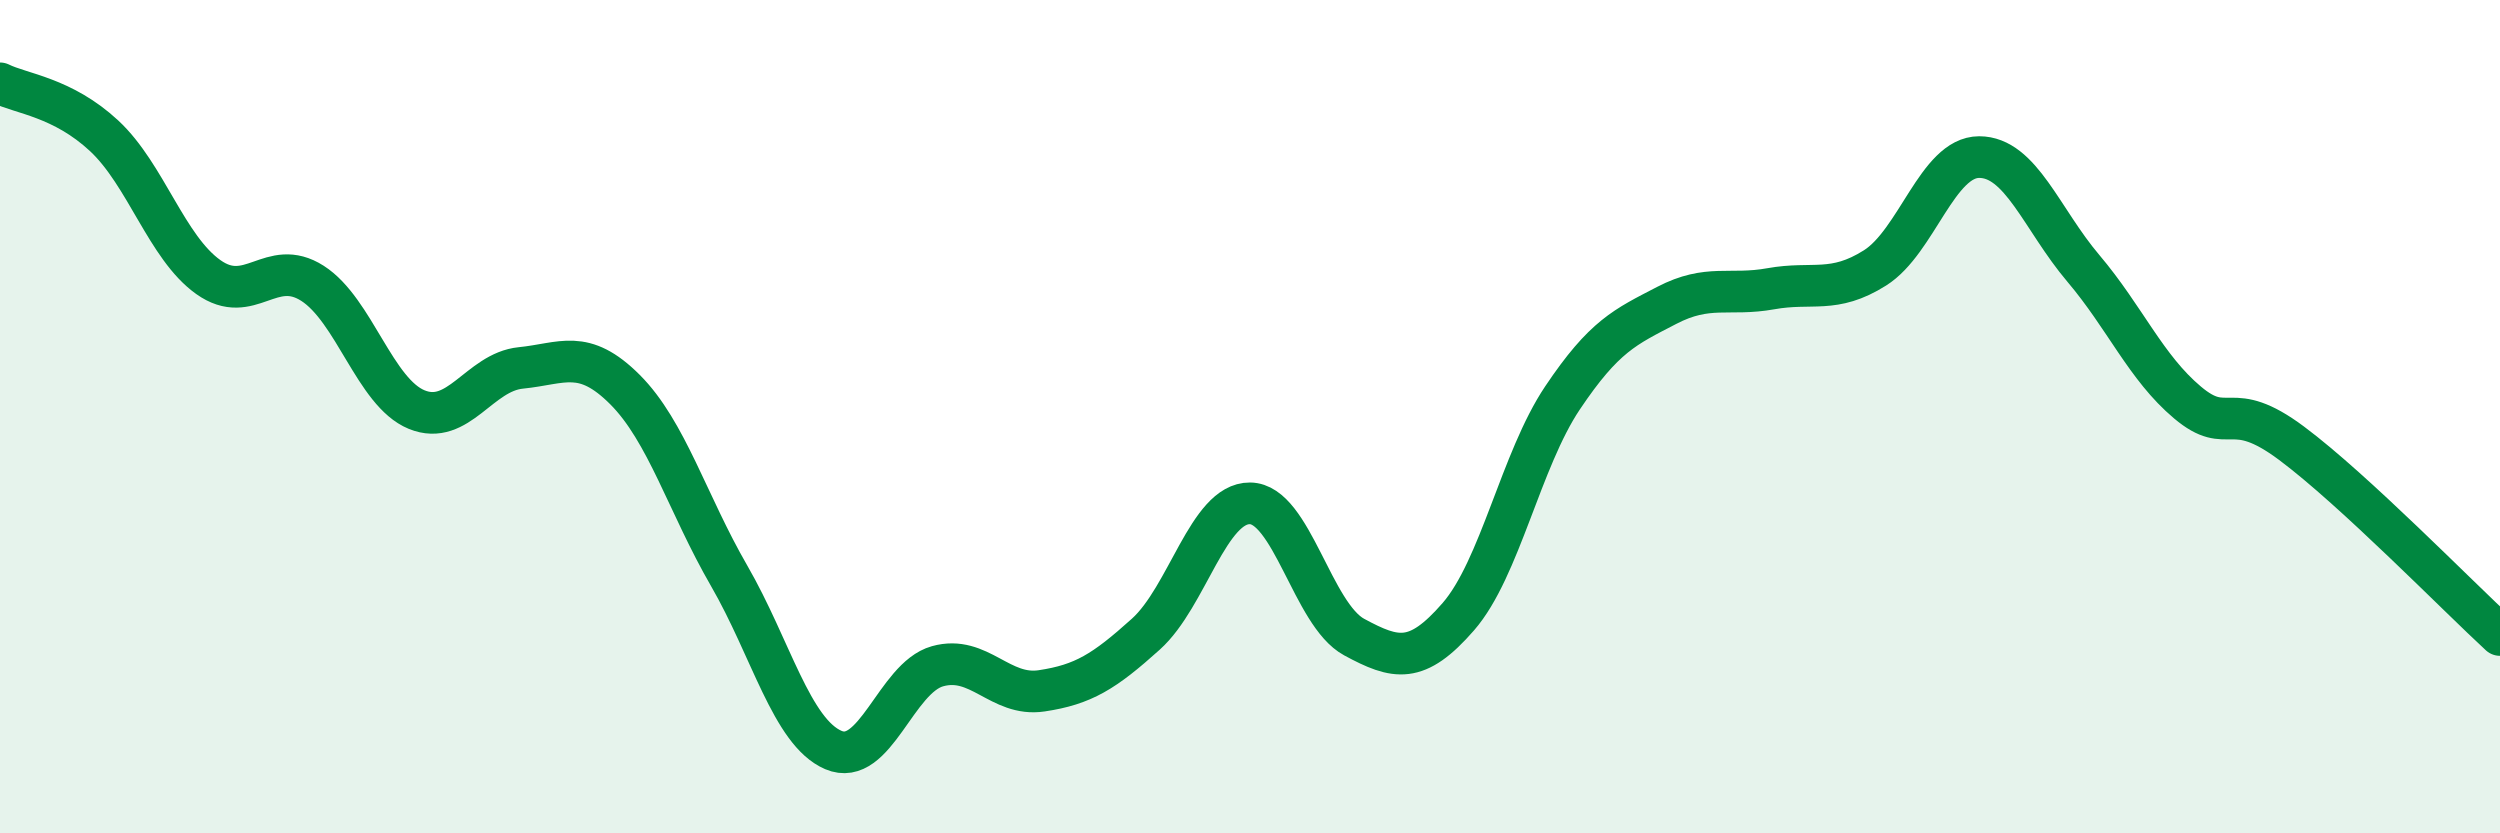
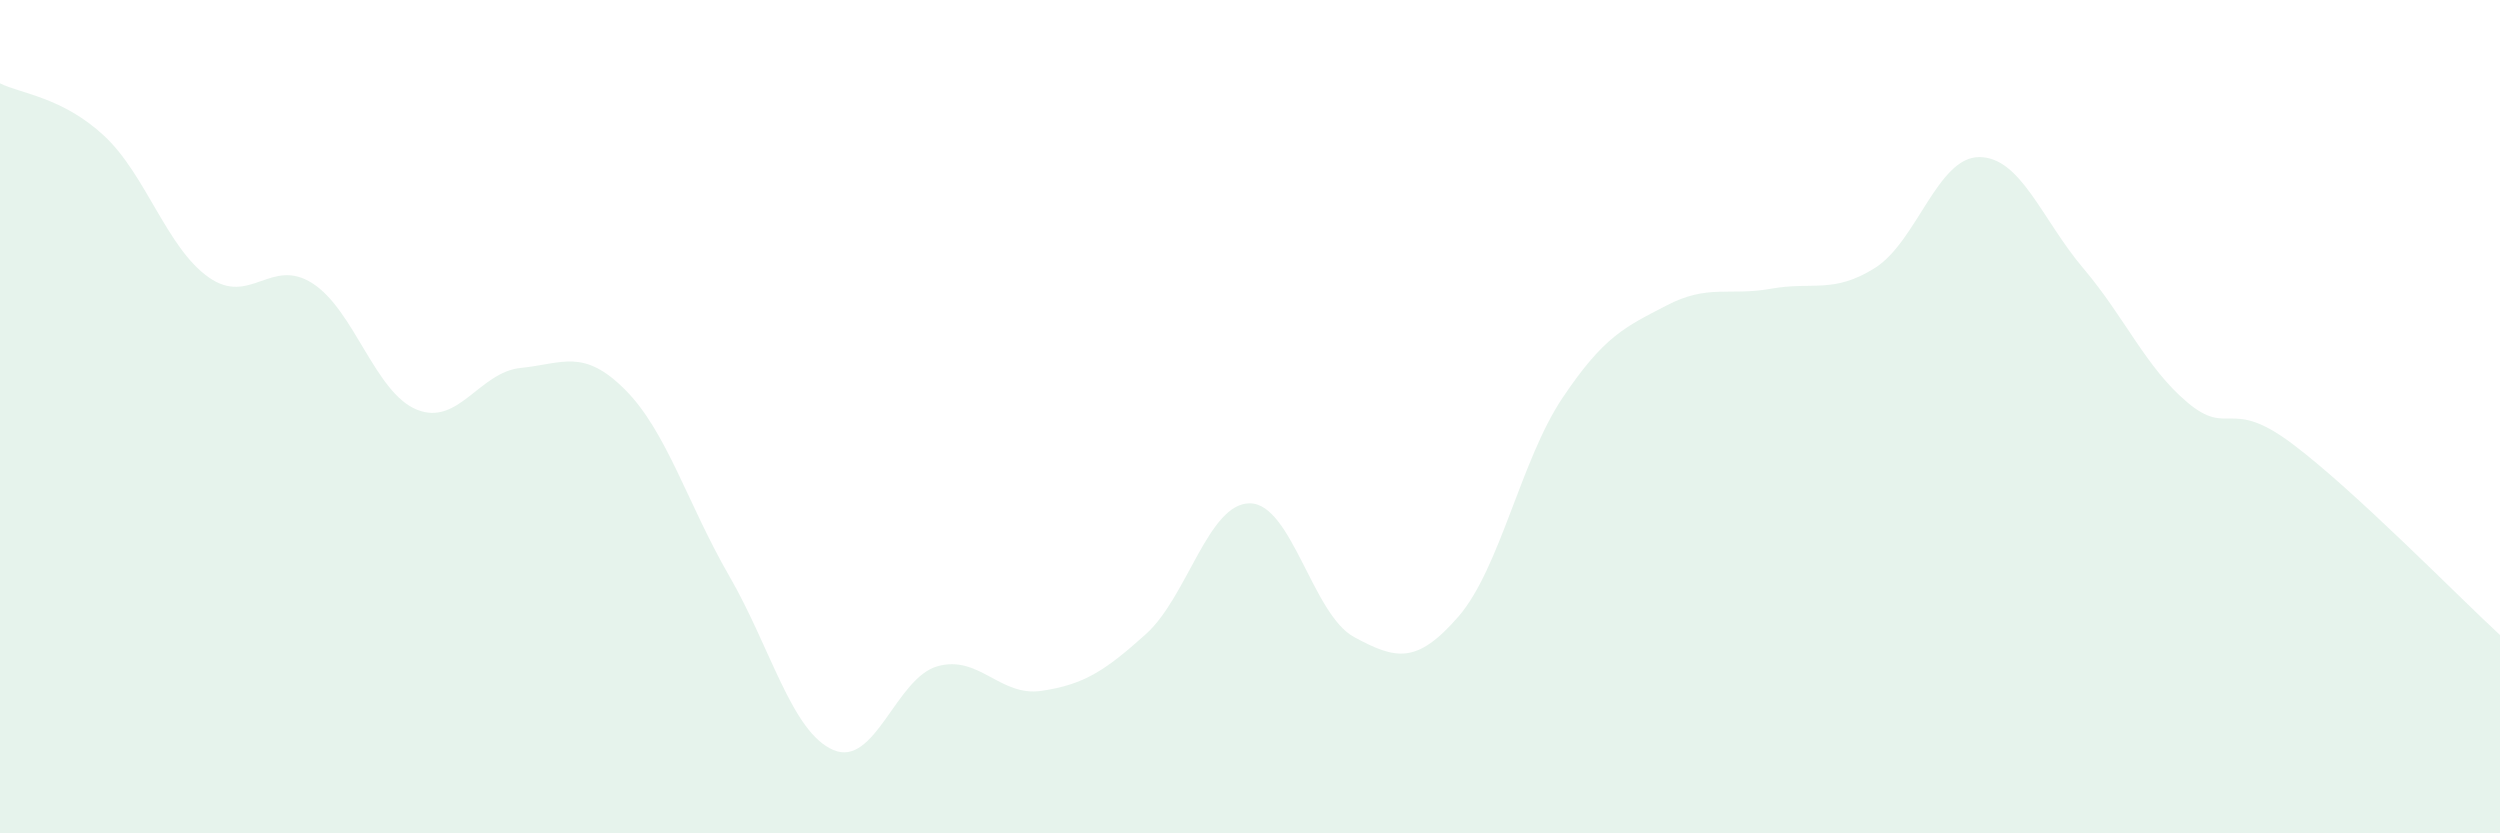
<svg xmlns="http://www.w3.org/2000/svg" width="60" height="20" viewBox="0 0 60 20">
  <path d="M 0,2 C 0.5,2.25 1.5,2.33 2.5,3.26 C 3.5,4.19 4,5.94 5,6.65 C 6,7.36 6.5,6.16 7.5,6.8 C 8.5,7.44 9,9.42 10,9.83 C 11,10.24 11.5,8.93 12.5,8.83 C 13.5,8.73 14,8.35 15,9.35 C 16,10.35 16.5,12.09 17.5,13.82 C 18.5,15.55 19,17.57 20,18 C 21,18.43 21.5,16.27 22.5,15.99 C 23.5,15.71 24,16.73 25,16.58 C 26,16.43 26.5,16.12 27.5,15.22 C 28.5,14.32 29,12.07 30,12.08 C 31,12.09 31.5,14.75 32.5,15.29 C 33.5,15.83 34,15.95 35,14.8 C 36,13.65 36.5,11.04 37.5,9.55 C 38.5,8.06 39,7.85 40,7.33 C 41,6.81 41.5,7.11 42.5,6.93 C 43.5,6.75 44,7.06 45,6.43 C 46,5.8 46.5,3.77 47.5,3.77 C 48.5,3.77 49,5.26 50,6.44 C 51,7.62 51.5,8.82 52.5,9.66 C 53.5,10.5 53.5,9.52 55,10.64 C 56.5,11.76 59,14.32 60,15.24L60 20L0 20Z" fill="#008740" opacity="0.1" stroke-linecap="round" stroke-linejoin="round" />
-   <path d="M 0,2 C 0.5,2.25 1.5,2.33 2.5,3.26 C 3.5,4.19 4,5.94 5,6.65 C 6,7.36 6.5,6.16 7.5,6.8 C 8.5,7.44 9,9.42 10,9.83 C 11,10.24 11.5,8.93 12.5,8.83 C 13.5,8.73 14,8.35 15,9.35 C 16,10.35 16.5,12.09 17.5,13.82 C 18.5,15.55 19,17.57 20,18 C 21,18.43 21.5,16.27 22.5,15.99 C 23.5,15.71 24,16.73 25,16.58 C 26,16.43 26.5,16.12 27.5,15.22 C 28.5,14.32 29,12.07 30,12.08 C 31,12.09 31.5,14.75 32.5,15.29 C 33.5,15.83 34,15.95 35,14.8 C 36,13.65 36.5,11.04 37.5,9.55 C 38.5,8.06 39,7.85 40,7.33 C 41,6.81 41.5,7.11 42.5,6.93 C 43.5,6.75 44,7.06 45,6.43 C 46,5.8 46.5,3.77 47.5,3.77 C 48.5,3.77 49,5.26 50,6.44 C 51,7.62 51.5,8.82 52.5,9.66 C 53.5,10.5 53.5,9.52 55,10.64 C 56.5,11.76 59,14.32 60,15.24" stroke="#008740" stroke-width="1" fill="none" stroke-linecap="round" stroke-linejoin="round" />
</svg>